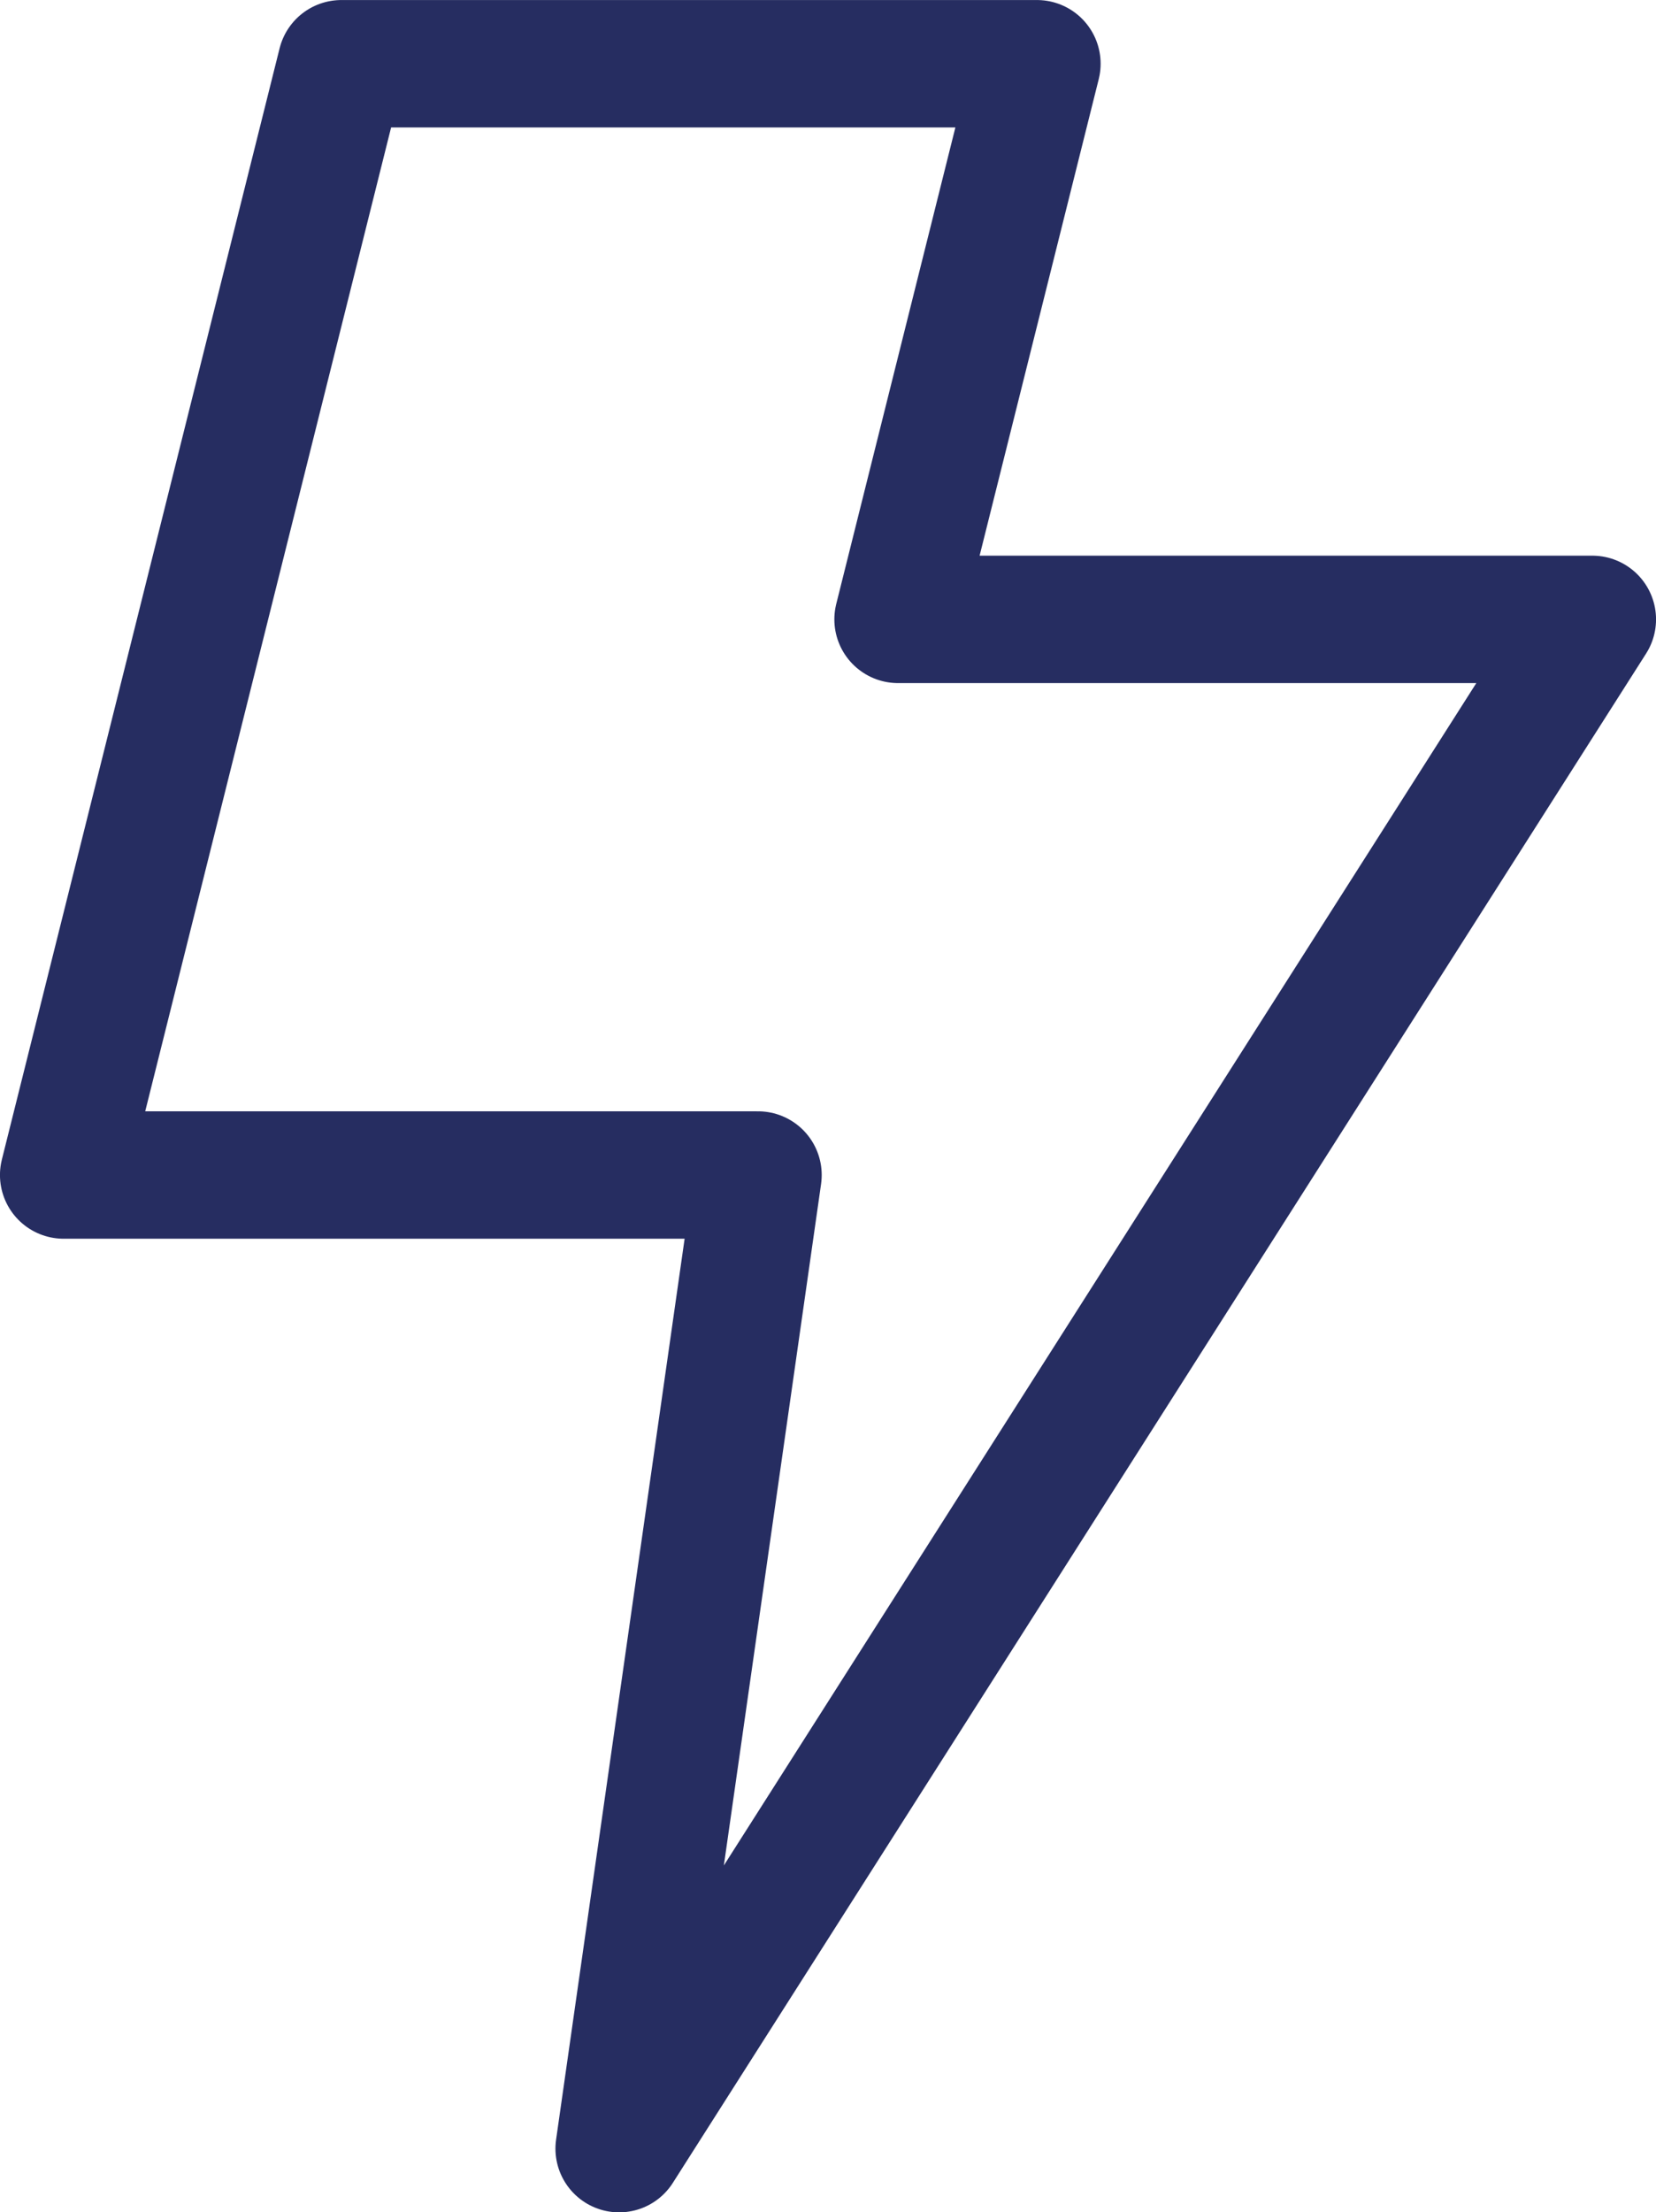
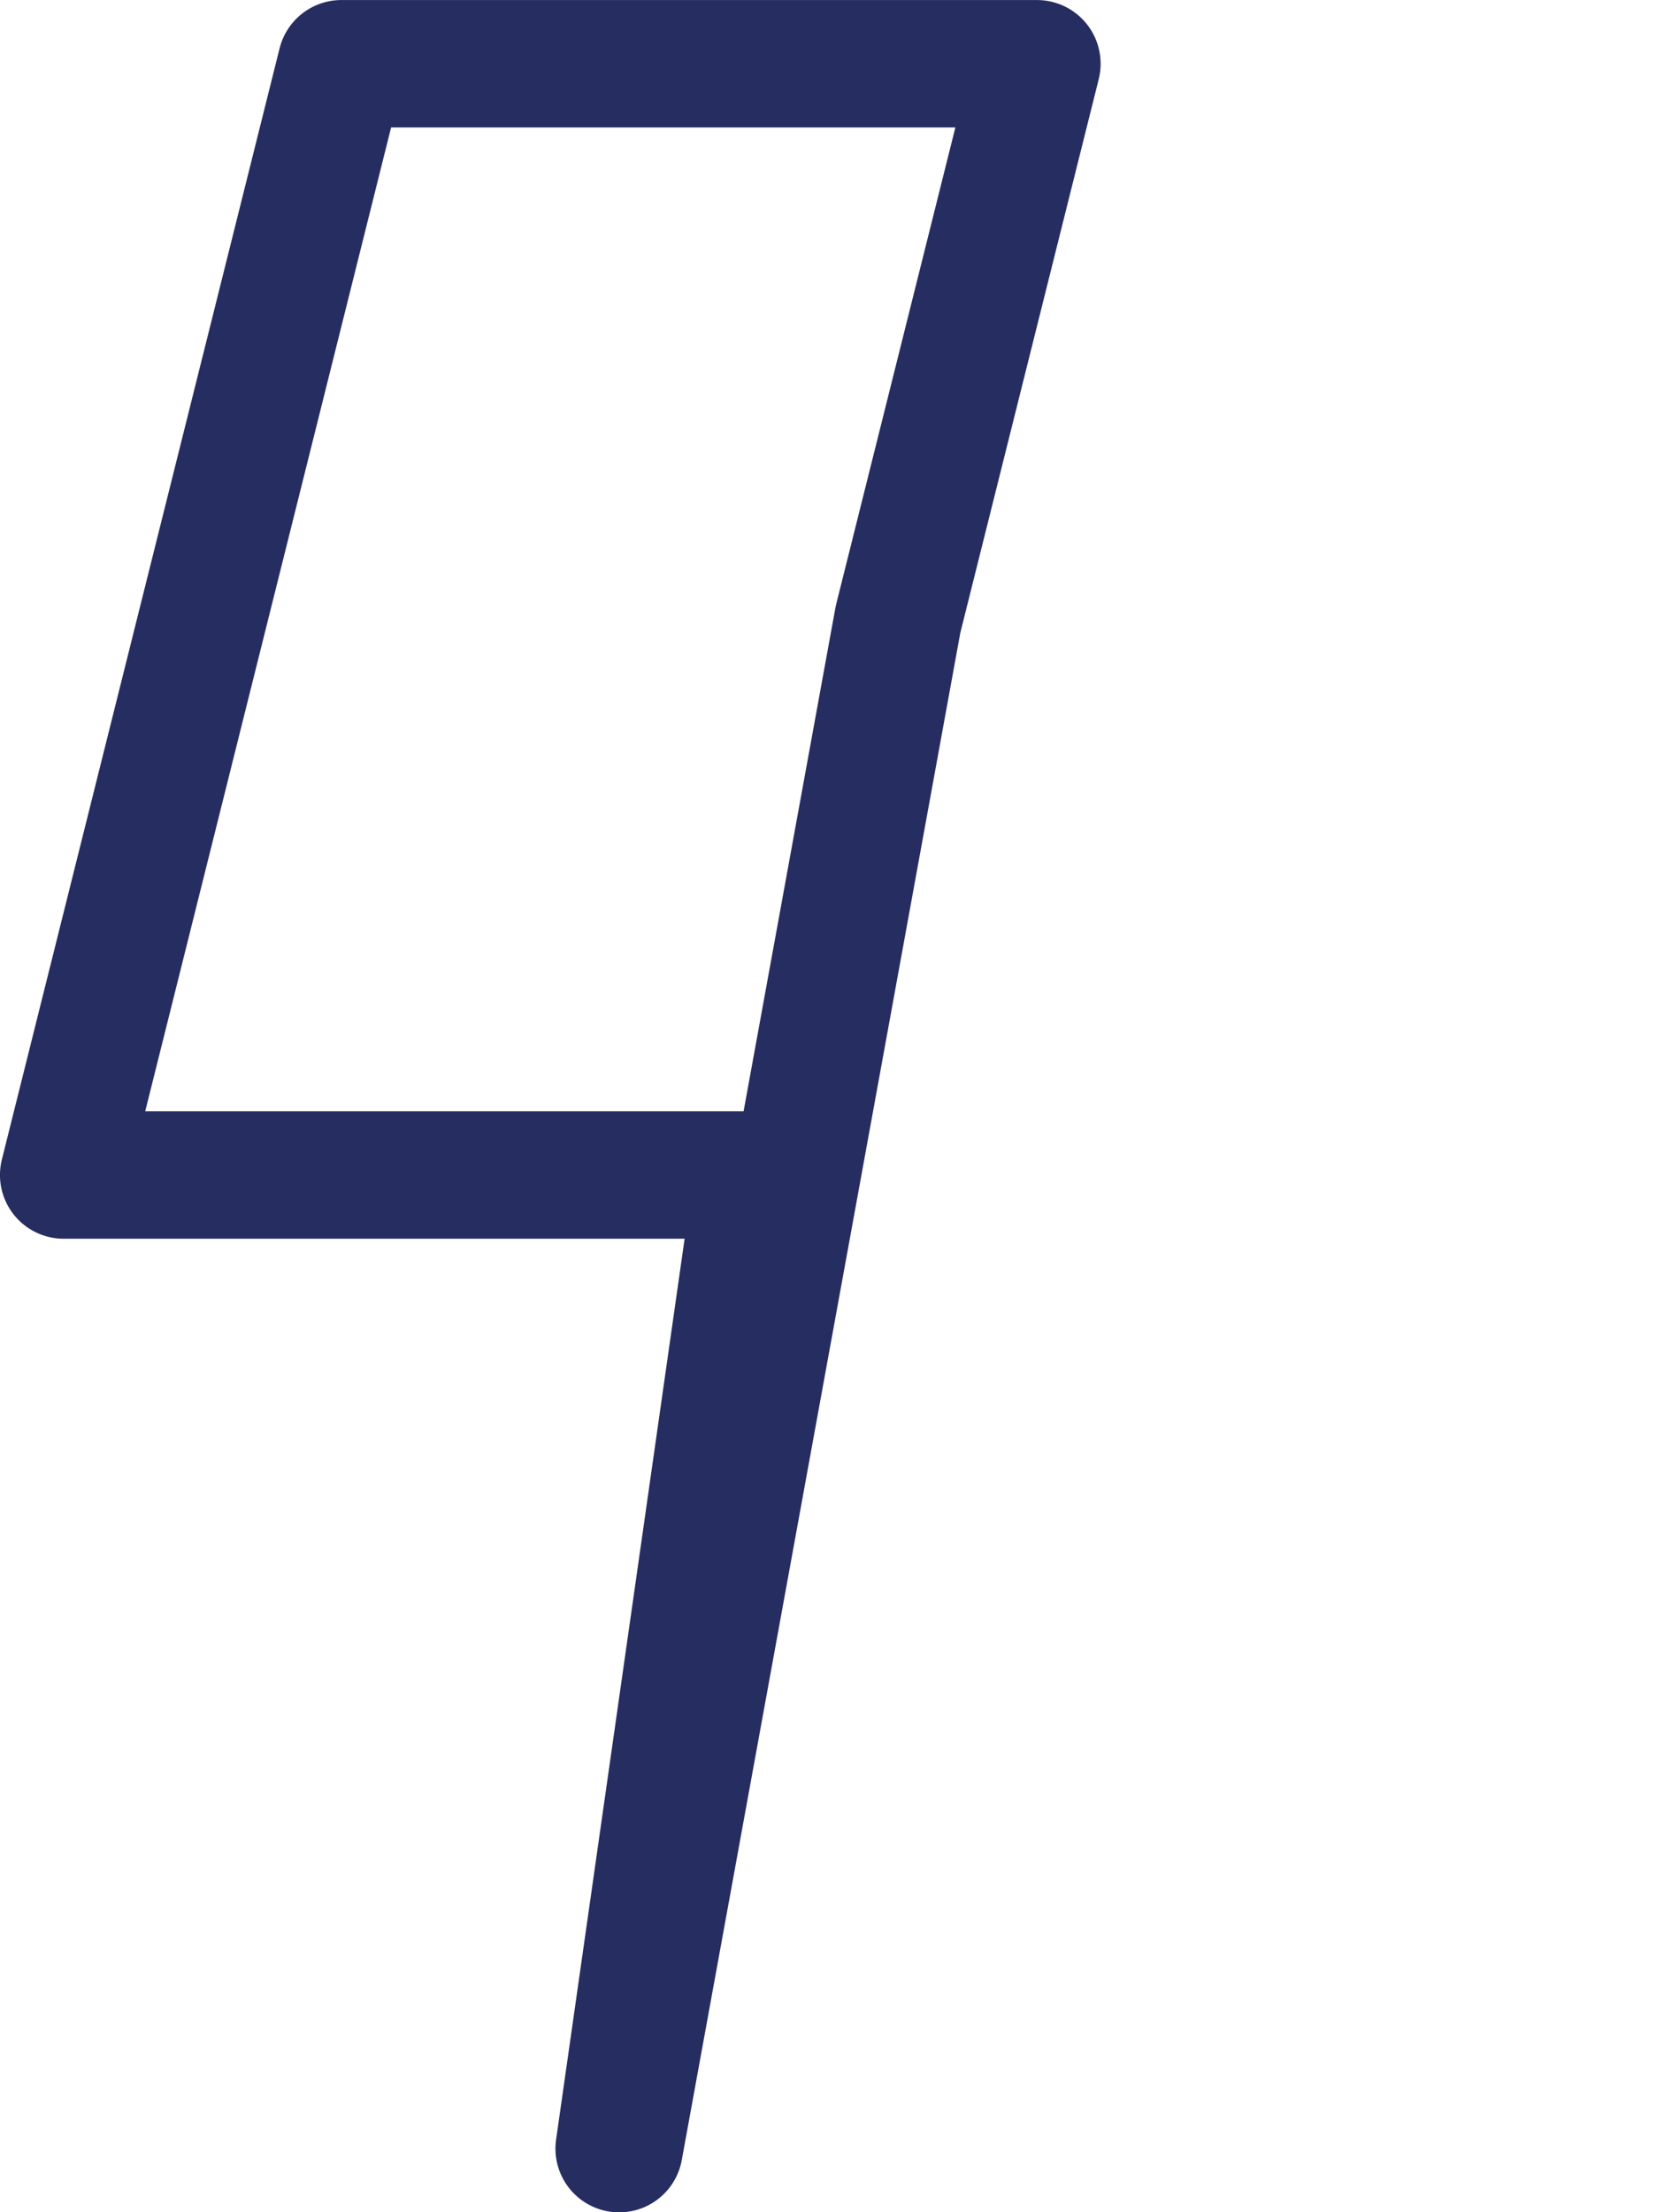
<svg xmlns="http://www.w3.org/2000/svg" viewBox="0 0 23.963 32">
-   <path d="M4.94.922h10.065l-2.01 8.037h10.047L8.959 31.079l2.01-14.083H.921z" fill="none" stroke="#262d61" stroke-linecap="round" stroke-linejoin="round" stroke-width="1.843" />
+   <path d="M4.94.922h10.065l-2.01 8.037L8.959 31.079l2.01-14.083H.921z" fill="none" stroke="#262d61" stroke-linecap="round" stroke-linejoin="round" stroke-width="1.843" />
</svg>